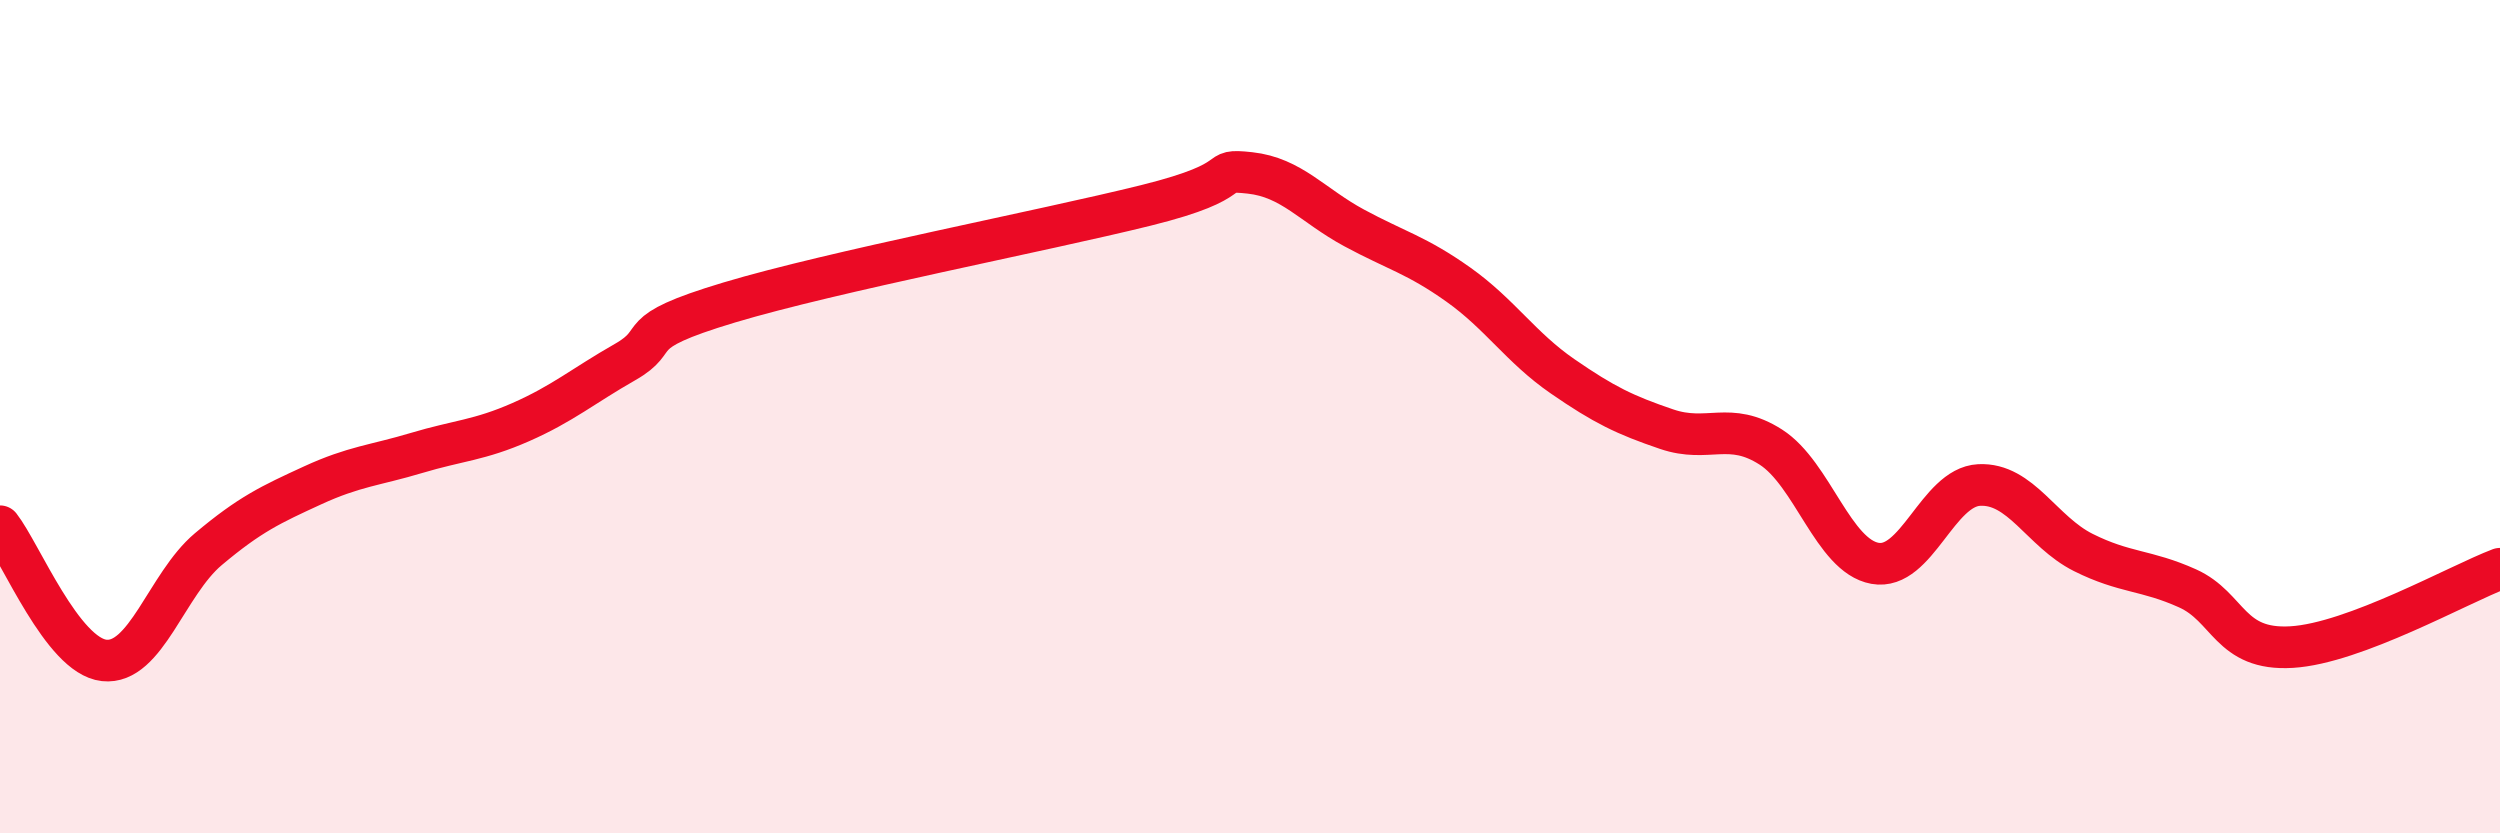
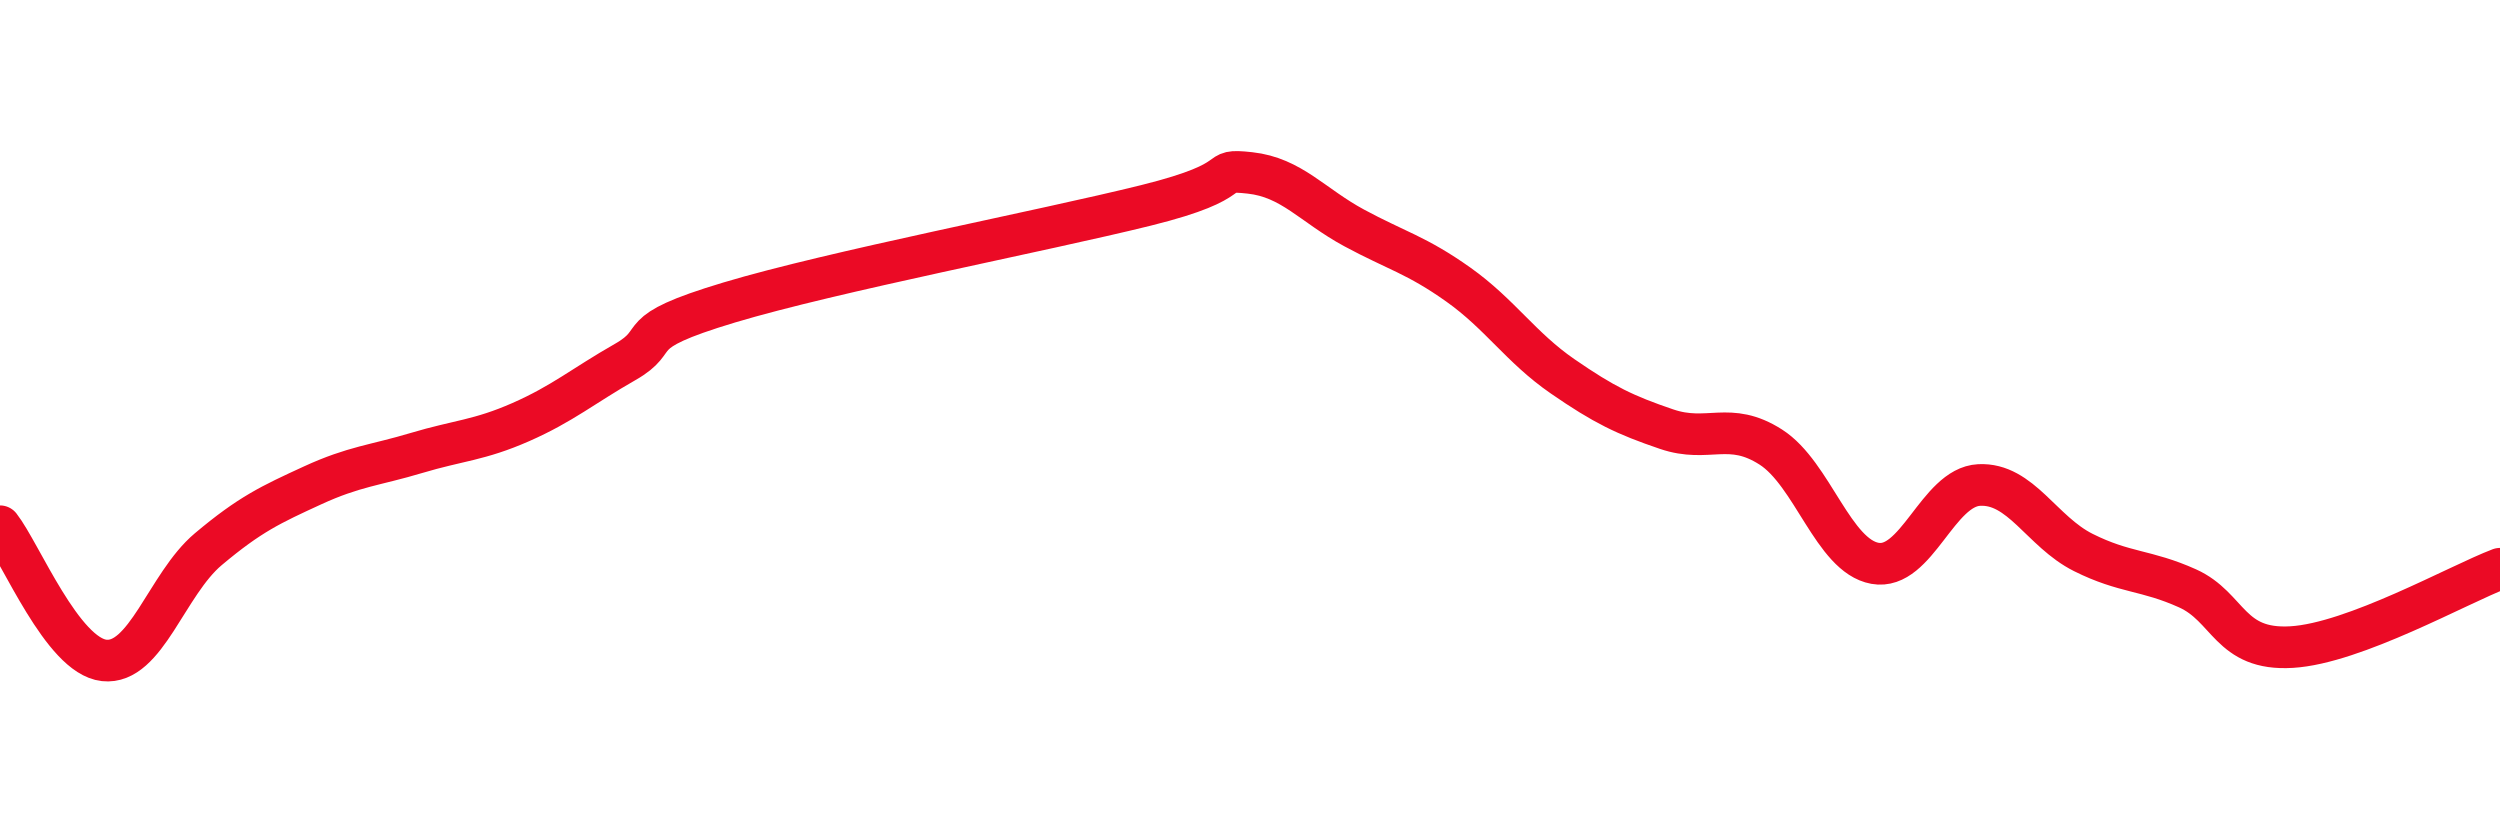
<svg xmlns="http://www.w3.org/2000/svg" width="60" height="20" viewBox="0 0 60 20">
-   <path d="M 0,12.63 C 0.5,13.27 1.5,15.74 2.5,15.85 C 3.5,15.96 4,14.02 5,13.18 C 6,12.34 6.5,12.11 7.5,11.65 C 8.5,11.19 9,11.17 10,10.87 C 11,10.57 11.5,10.57 12.5,10.13 C 13.5,9.69 14,9.26 15,8.69 C 16,8.12 15,8.01 17.5,7.26 C 20,6.51 25,5.55 27.5,4.93 C 30,4.31 29,4.04 30,4.15 C 31,4.26 31.5,4.93 32.5,5.47 C 33.5,6.01 34,6.12 35,6.83 C 36,7.54 36.5,8.34 37.5,9.03 C 38.5,9.72 39,9.96 40,10.3 C 41,10.64 41.5,10.09 42.5,10.73 C 43.5,11.37 44,13.34 45,13.52 C 46,13.7 46.5,11.69 47.5,11.64 C 48.5,11.59 49,12.76 50,13.26 C 51,13.76 51.5,13.67 52.5,14.12 C 53.5,14.57 53.5,15.62 55,15.53 C 56.5,15.44 59,14.03 60,13.65L60 20L0 20Z" fill="#EB0A25" opacity="0.1" stroke-linecap="round" stroke-linejoin="round" />
  <path d="M 0,12.63 C 0.5,13.27 1.5,15.74 2.5,15.85 C 3.5,15.96 4,14.02 5,13.18 C 6,12.34 6.5,12.11 7.5,11.65 C 8.5,11.19 9,11.17 10,10.87 C 11,10.57 11.5,10.57 12.5,10.13 C 13.5,9.69 14,9.26 15,8.69 C 16,8.12 15,8.01 17.5,7.26 C 20,6.51 25,5.55 27.5,4.93 C 30,4.31 29,4.04 30,4.15 C 31,4.26 31.5,4.93 32.5,5.47 C 33.5,6.01 34,6.12 35,6.83 C 36,7.54 36.5,8.34 37.5,9.03 C 38.5,9.72 39,9.96 40,10.3 C 41,10.64 41.5,10.09 42.5,10.73 C 43.5,11.37 44,13.34 45,13.52 C 46,13.7 46.5,11.69 47.5,11.64 C 48.5,11.59 49,12.76 50,13.26 C 51,13.76 51.5,13.67 52.5,14.12 C 53.5,14.57 53.5,15.62 55,15.53 C 56.5,15.44 59,14.03 60,13.65" stroke="#EB0A25" stroke-width="1" fill="none" stroke-linecap="round" stroke-linejoin="round" />
</svg>